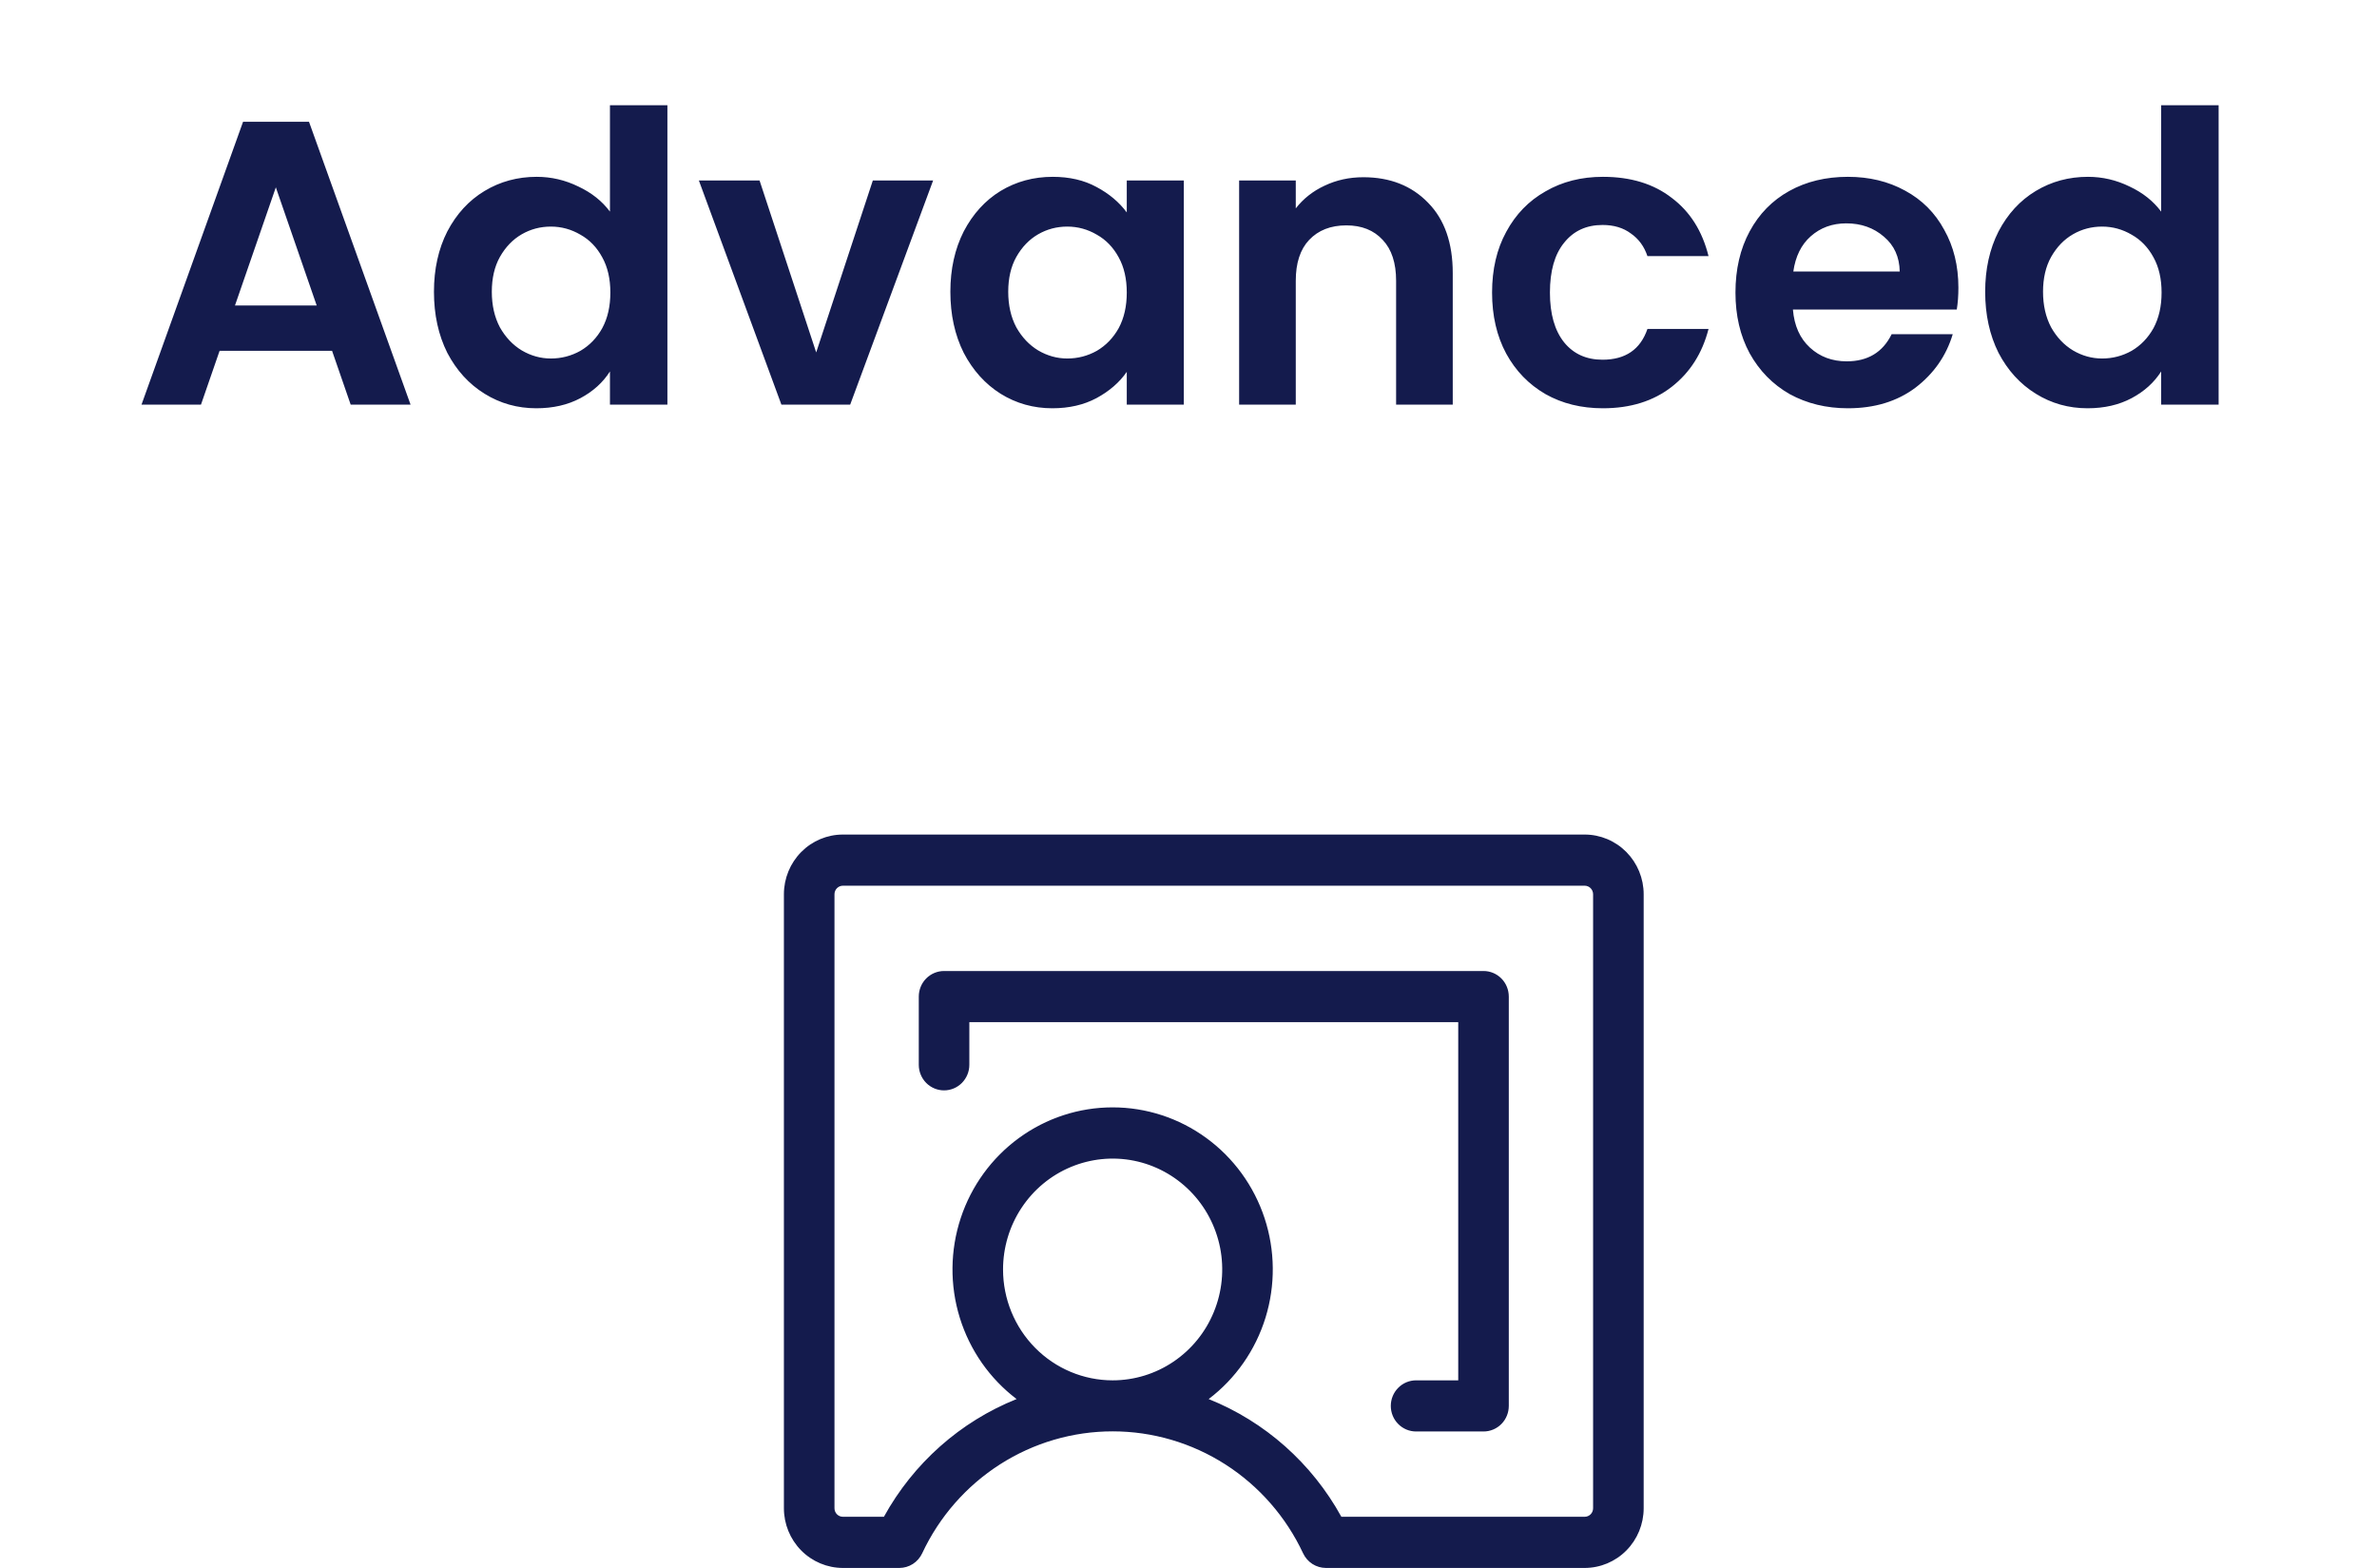
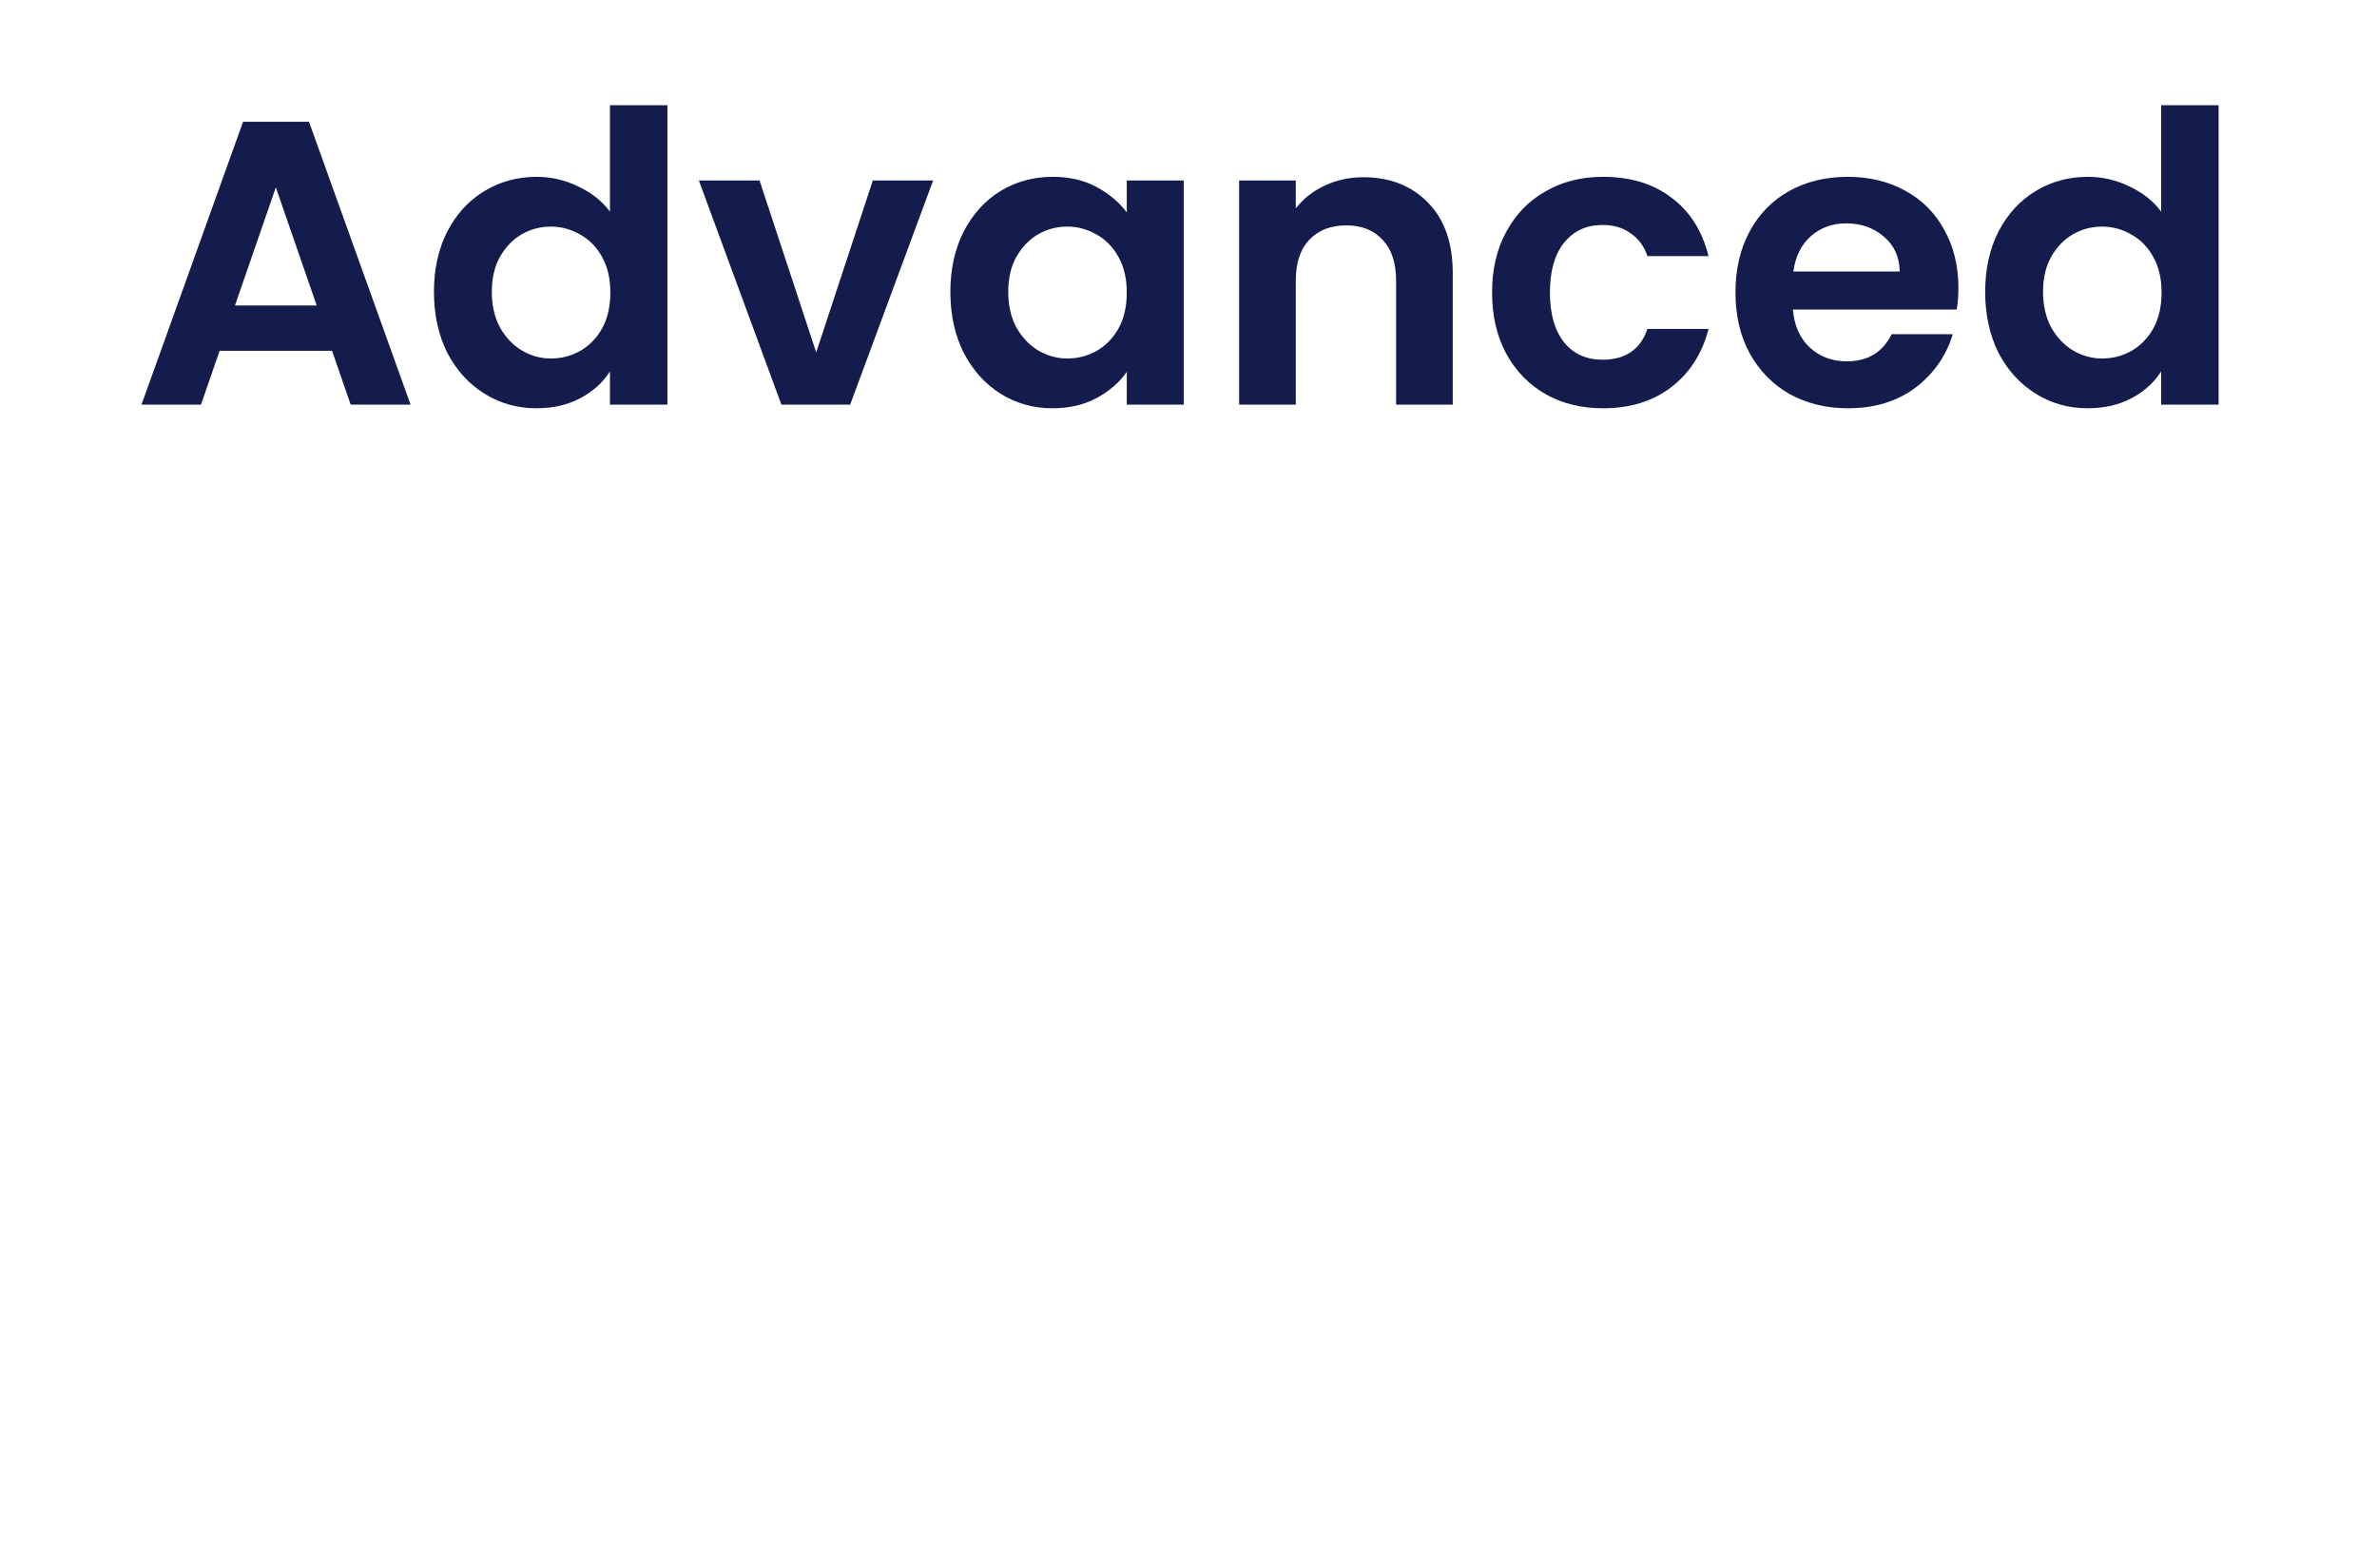
<svg xmlns="http://www.w3.org/2000/svg" width="94" height="62" viewBox="0 0 94 62" fill="none">
  <path d="M13.132 13.872H8.684L7.948 16H5.596L9.612 4.816H12.22L16.236 16H13.868L13.132 13.872ZM12.524 12.08L10.908 7.408L9.292 12.08H12.524ZM17.161 11.536C17.161 10.64 17.337 9.845 17.689 9.152C18.052 8.459 18.542 7.925 19.161 7.552C19.779 7.179 20.468 6.992 21.225 6.992C21.801 6.992 22.35 7.12 22.873 7.376C23.395 7.621 23.811 7.952 24.121 8.368V4.16H26.393V16H24.121V14.688C23.843 15.125 23.454 15.477 22.953 15.744C22.451 16.011 21.87 16.144 21.209 16.144C20.462 16.144 19.779 15.952 19.161 15.568C18.542 15.184 18.052 14.645 17.689 13.952C17.337 13.248 17.161 12.443 17.161 11.536ZM24.137 11.568C24.137 11.024 24.03 10.56 23.817 10.176C23.604 9.781 23.316 9.483 22.953 9.28C22.59 9.067 22.201 8.96 21.785 8.96C21.369 8.96 20.985 9.061 20.633 9.264C20.281 9.467 19.993 9.765 19.769 10.16C19.555 10.544 19.449 11.003 19.449 11.536C19.449 12.069 19.555 12.539 19.769 12.944C19.993 13.339 20.281 13.643 20.633 13.856C20.995 14.069 21.38 14.176 21.785 14.176C22.201 14.176 22.59 14.075 22.953 13.872C23.316 13.659 23.604 13.36 23.817 12.976C24.03 12.581 24.137 12.112 24.137 11.568ZM32.277 13.936L34.517 7.136H36.901L33.621 16H30.901L27.637 7.136H30.037L32.277 13.936ZM37.583 11.536C37.583 10.64 37.759 9.845 38.111 9.152C38.473 8.459 38.959 7.925 39.567 7.552C40.185 7.179 40.873 6.992 41.631 6.992C42.292 6.992 42.868 7.125 43.359 7.392C43.86 7.659 44.26 7.995 44.559 8.4V7.136H46.815V16H44.559V14.704C44.271 15.12 43.871 15.467 43.359 15.744C42.857 16.011 42.276 16.144 41.615 16.144C40.868 16.144 40.185 15.952 39.567 15.568C38.959 15.184 38.473 14.645 38.111 13.952C37.759 13.248 37.583 12.443 37.583 11.536ZM44.559 11.568C44.559 11.024 44.452 10.56 44.239 10.176C44.025 9.781 43.737 9.483 43.375 9.28C43.012 9.067 42.623 8.96 42.207 8.96C41.791 8.96 41.407 9.061 41.055 9.264C40.703 9.467 40.415 9.765 40.191 10.16C39.977 10.544 39.871 11.003 39.871 11.536C39.871 12.069 39.977 12.539 40.191 12.944C40.415 13.339 40.703 13.643 41.055 13.856C41.417 14.069 41.801 14.176 42.207 14.176C42.623 14.176 43.012 14.075 43.375 13.872C43.737 13.659 44.025 13.36 44.239 12.976C44.452 12.581 44.559 12.112 44.559 11.568ZM53.914 7.008C54.97 7.008 55.824 7.344 56.474 8.016C57.125 8.677 57.45 9.605 57.45 10.8V16H55.21V11.104C55.21 10.4 55.034 9.861 54.682 9.488C54.33 9.104 53.85 8.912 53.242 8.912C52.624 8.912 52.133 9.104 51.77 9.488C51.418 9.861 51.242 10.4 51.242 11.104V16H49.002V7.136H51.242V8.24C51.541 7.856 51.92 7.557 52.378 7.344C52.848 7.12 53.36 7.008 53.914 7.008ZM59.005 11.568C59.005 10.651 59.191 9.851 59.565 9.168C59.938 8.475 60.455 7.941 61.117 7.568C61.778 7.184 62.535 6.992 63.389 6.992C64.487 6.992 65.394 7.269 66.109 7.824C66.834 8.368 67.319 9.136 67.565 10.128H65.149C65.021 9.744 64.802 9.445 64.493 9.232C64.194 9.008 63.821 8.896 63.373 8.896C62.733 8.896 62.226 9.131 61.853 9.6C61.479 10.059 61.293 10.715 61.293 11.568C61.293 12.411 61.479 13.067 61.853 13.536C62.226 13.995 62.733 14.224 63.373 14.224C64.279 14.224 64.871 13.819 65.149 13.008H67.565C67.319 13.968 66.834 14.731 66.109 15.296C65.383 15.861 64.477 16.144 63.389 16.144C62.535 16.144 61.778 15.957 61.117 15.584C60.455 15.2 59.938 14.667 59.565 13.984C59.191 13.291 59.005 12.485 59.005 11.568ZM77.446 11.376C77.446 11.696 77.424 11.984 77.382 12.24H70.902C70.955 12.88 71.179 13.381 71.574 13.744C71.968 14.107 72.454 14.288 73.03 14.288C73.862 14.288 74.454 13.931 74.806 13.216H77.222C76.966 14.069 76.475 14.773 75.75 15.328C75.024 15.872 74.134 16.144 73.078 16.144C72.224 16.144 71.456 15.957 70.774 15.584C70.102 15.2 69.574 14.661 69.19 13.968C68.816 13.275 68.63 12.475 68.63 11.568C68.63 10.651 68.816 9.845 69.19 9.152C69.563 8.459 70.086 7.925 70.758 7.552C71.43 7.179 72.203 6.992 73.078 6.992C73.92 6.992 74.672 7.173 75.334 7.536C76.006 7.899 76.523 8.416 76.886 9.088C77.259 9.749 77.446 10.512 77.446 11.376ZM75.126 10.736C75.115 10.16 74.907 9.701 74.502 9.36C74.096 9.008 73.6 8.832 73.014 8.832C72.459 8.832 71.99 9.003 71.606 9.344C71.232 9.675 71.003 10.139 70.918 10.736H75.126ZM78.505 11.536C78.505 10.64 78.681 9.845 79.033 9.152C79.395 8.459 79.886 7.925 80.505 7.552C81.123 7.179 81.811 6.992 82.569 6.992C83.145 6.992 83.694 7.12 84.217 7.376C84.739 7.621 85.155 7.952 85.465 8.368V4.16H87.737V16H85.465V14.688C85.187 15.125 84.798 15.477 84.297 15.744C83.795 16.011 83.214 16.144 82.553 16.144C81.806 16.144 81.123 15.952 80.505 15.568C79.886 15.184 79.395 14.645 79.033 13.952C78.681 13.248 78.505 12.443 78.505 11.536ZM85.481 11.568C85.481 11.024 85.374 10.56 85.161 10.176C84.947 9.781 84.659 9.483 84.297 9.28C83.934 9.067 83.545 8.96 83.129 8.96C82.713 8.96 82.329 9.061 81.977 9.264C81.625 9.467 81.337 9.765 81.113 10.16C80.899 10.544 80.793 11.003 80.793 11.536C80.793 12.069 80.899 12.539 81.113 12.944C81.337 13.339 81.625 13.643 81.977 13.856C82.339 14.069 82.723 14.176 83.129 14.176C83.545 14.176 83.934 14.075 84.297 13.872C84.659 13.659 84.947 13.36 85.161 12.976C85.374 12.581 85.481 12.112 85.481 11.568Z" fill="#141B4D" />
-   <path d="M53.018 59.992L53.026 60.008H53.045H62.667C62.764 60.008 62.856 59.969 62.925 59.9C62.993 59.831 63.031 59.737 63.031 59.639V35.361C63.031 35.263 62.993 35.169 62.925 35.1C62.856 35.031 62.764 34.992 62.667 34.992H33.333C33.236 34.992 33.144 35.031 33.075 35.1C33.007 35.169 32.969 35.263 32.969 35.361V59.639C32.969 59.737 33.007 59.831 33.075 59.9C33.144 59.969 33.236 60.008 33.333 60.008H34.955H34.974L34.982 59.992C36.145 57.881 37.993 56.241 40.213 55.351L40.264 55.33L40.221 55.297C39.162 54.494 38.38 53.375 37.985 52.097C37.59 50.82 37.603 49.449 38.021 48.179C38.439 46.91 39.242 45.805 40.315 45.023C41.388 44.24 42.677 43.819 44 43.819C45.323 43.819 46.612 44.24 47.685 45.023C48.758 45.805 49.561 46.91 49.979 48.179C50.397 49.449 50.41 50.82 50.015 52.097C49.62 53.375 48.838 54.494 47.779 55.297L47.736 55.33L47.787 55.351C50.007 56.241 51.855 57.881 53.018 59.992ZM57.667 54.613H57.698V54.581V40.419V40.387H57.667H38.333H38.302V40.419V42.105C38.302 42.365 38.2 42.614 38.018 42.798C37.837 42.982 37.59 43.085 37.333 43.085C37.077 43.085 36.83 42.982 36.648 42.798C36.467 42.614 36.365 42.365 36.365 42.105V39.407C36.365 39.147 36.467 38.897 36.648 38.714C36.83 38.53 37.077 38.427 37.333 38.427H58.667C58.923 38.427 59.17 38.53 59.352 38.714C59.533 38.897 59.635 39.147 59.635 39.407V55.593C59.635 55.853 59.533 56.103 59.352 56.286C59.17 56.47 58.923 56.573 58.667 56.573H56C55.743 56.573 55.497 56.47 55.315 56.286C55.133 56.103 55.031 55.853 55.031 55.593C55.031 55.333 55.133 55.084 55.315 54.9C55.497 54.716 55.743 54.613 56 54.613H57.667ZM33.333 33.031H62.667C63.277 33.031 63.863 33.277 64.294 33.713C64.726 34.15 64.969 34.743 64.969 35.361V59.639C64.969 60.257 64.726 60.85 64.294 61.287C63.863 61.723 63.277 61.969 62.667 61.969H52.435C52.252 61.969 52.072 61.916 51.917 61.817C51.763 61.718 51.639 61.576 51.56 61.408C50.882 59.96 49.812 58.737 48.474 57.88C47.135 57.023 45.584 56.568 44 56.568C42.416 56.568 40.865 57.023 39.526 57.88C38.188 58.737 37.118 59.96 36.44 61.408C36.361 61.576 36.237 61.718 36.083 61.817C35.928 61.916 35.748 61.969 35.565 61.969H33.333C32.723 61.969 32.137 61.723 31.706 61.287C31.274 60.85 31.031 60.257 31.031 59.639V35.361C31.031 34.743 31.274 34.15 31.706 33.713C32.137 33.277 32.723 33.031 33.333 33.031ZM40.371 47.745C39.891 48.471 39.635 49.325 39.635 50.198C39.635 51.368 40.095 52.491 40.914 53.319C41.732 54.147 42.842 54.613 44 54.613C44.863 54.613 45.707 54.354 46.425 53.868C47.143 53.383 47.702 52.694 48.032 51.887C48.363 51.08 48.449 50.193 48.281 49.336C48.112 48.48 47.697 47.693 47.086 47.076C46.476 46.459 45.698 46.038 44.852 45.867C44.005 45.697 43.127 45.785 42.33 46.119C41.532 46.453 40.85 47.019 40.371 47.745Z" fill="#141B4D" stroke="#141B4D" stroke-width="0.062" />
</svg>